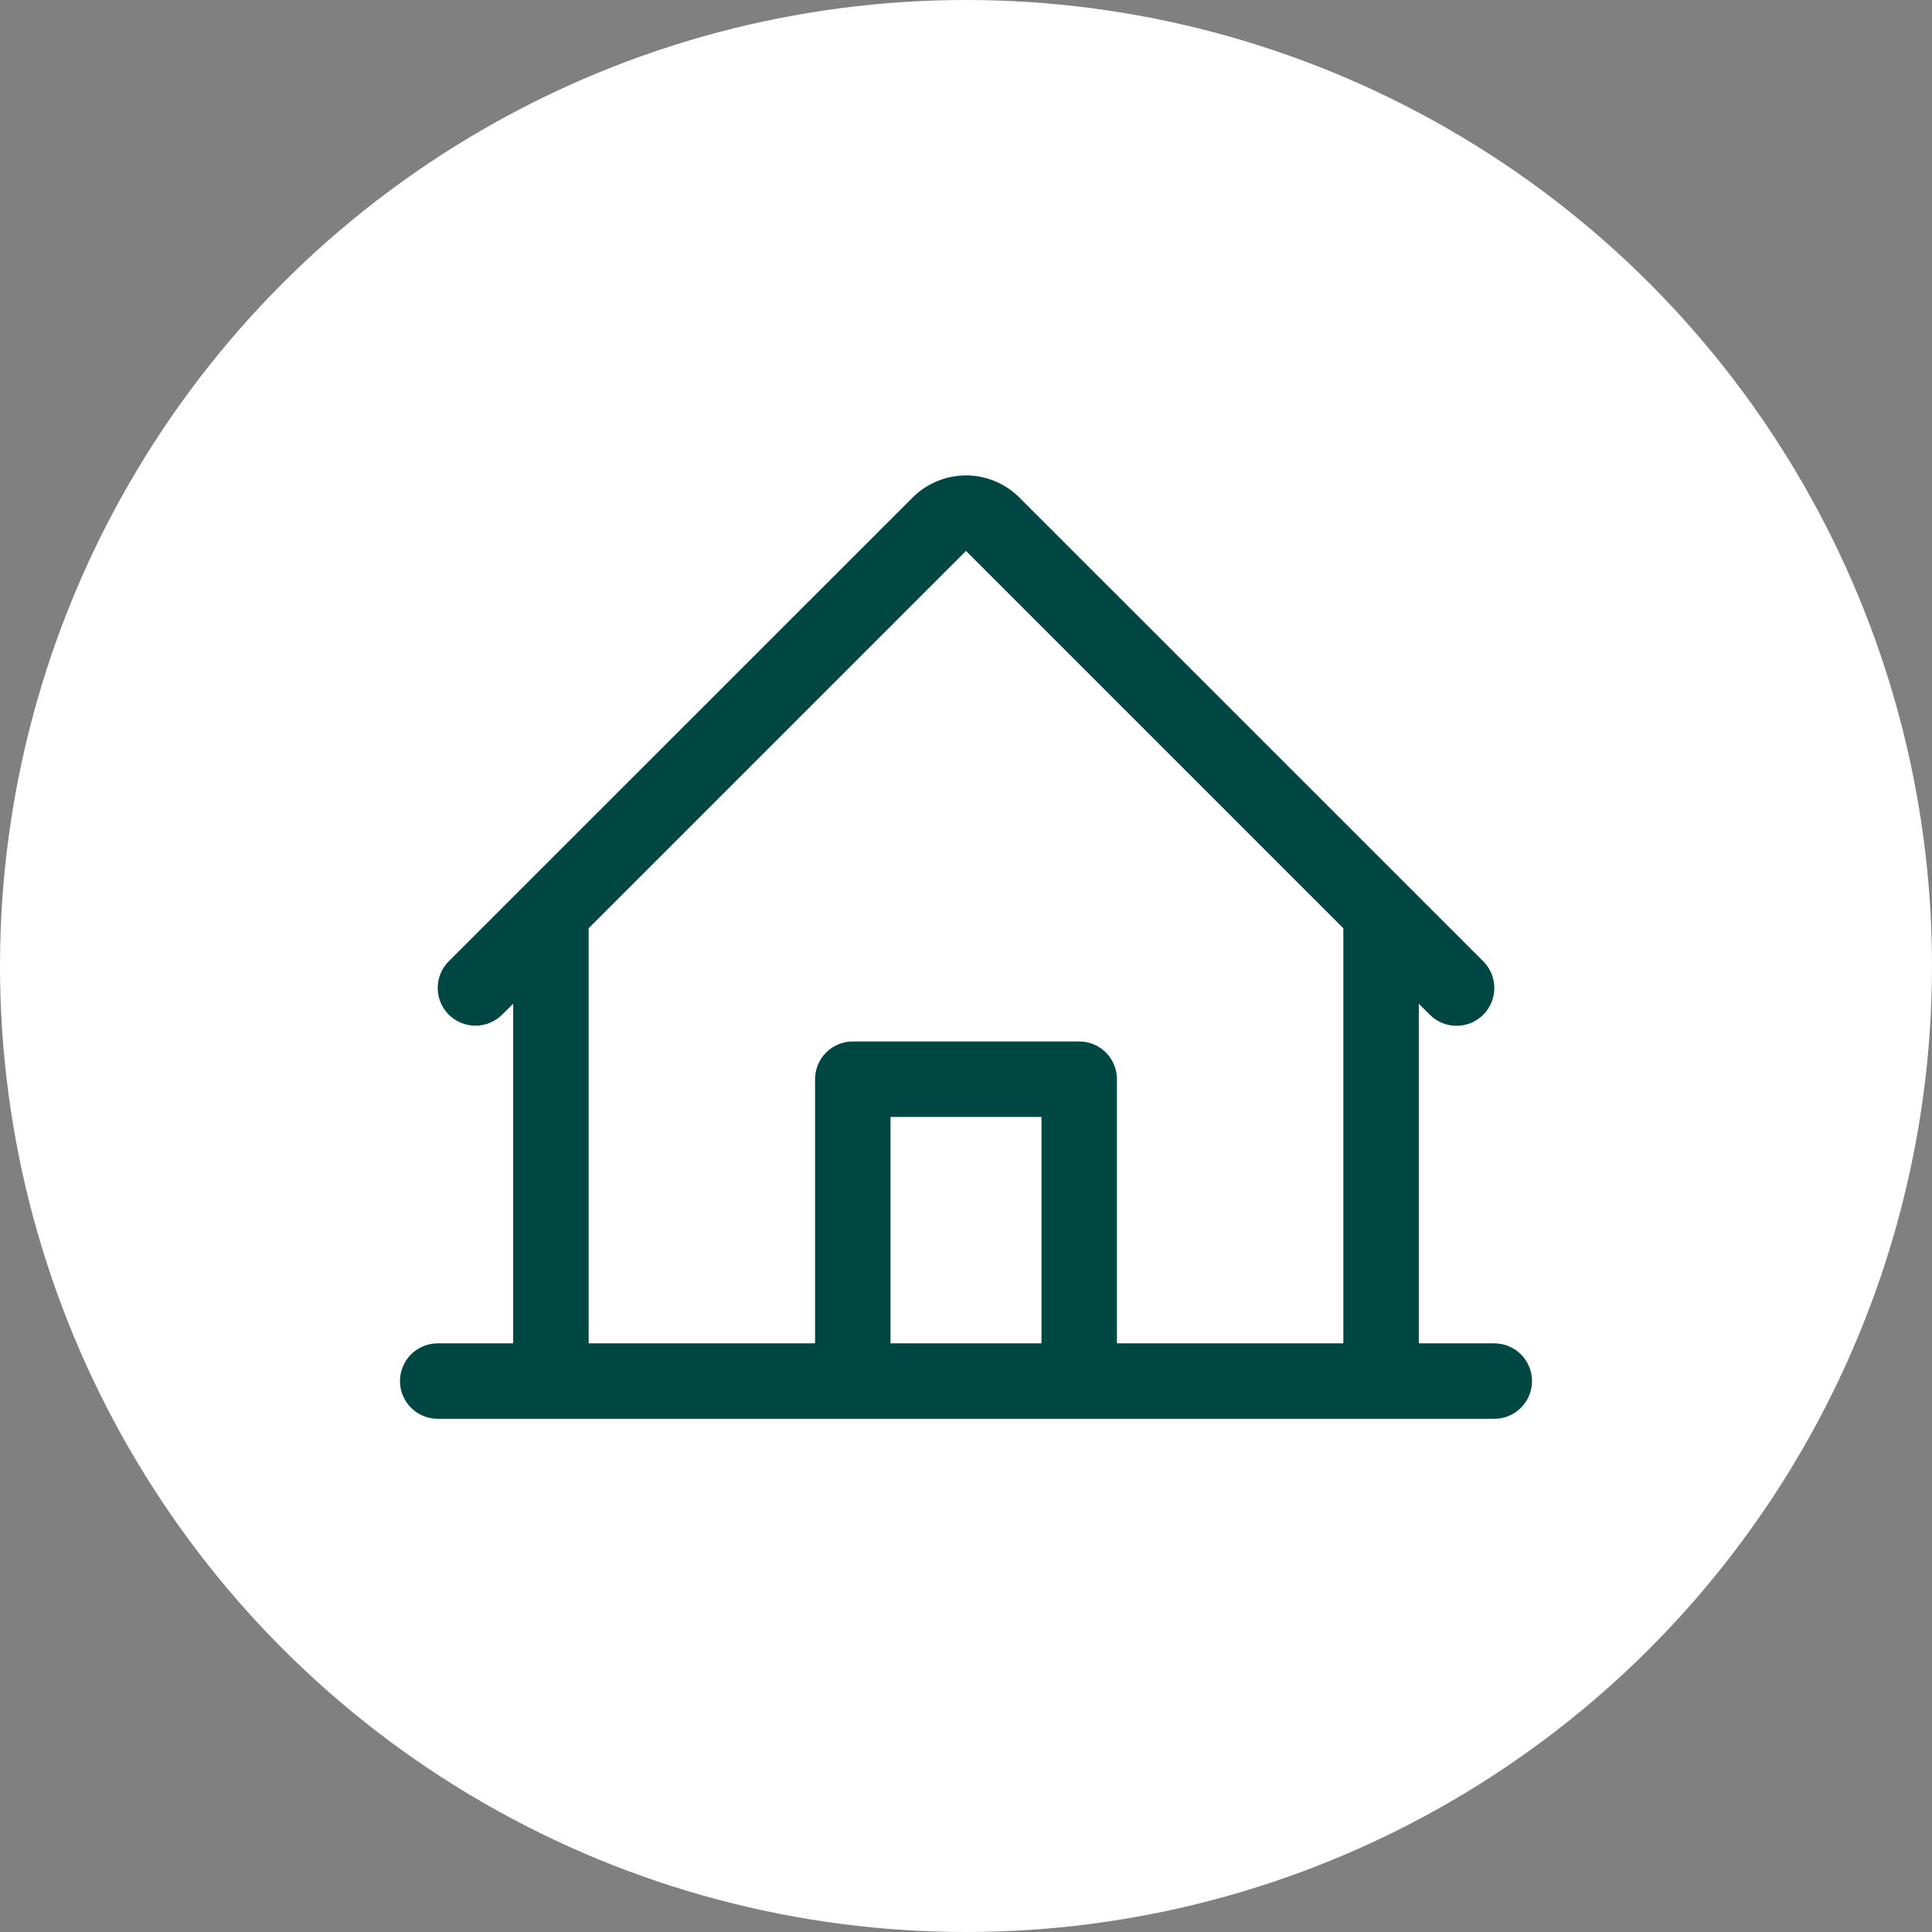
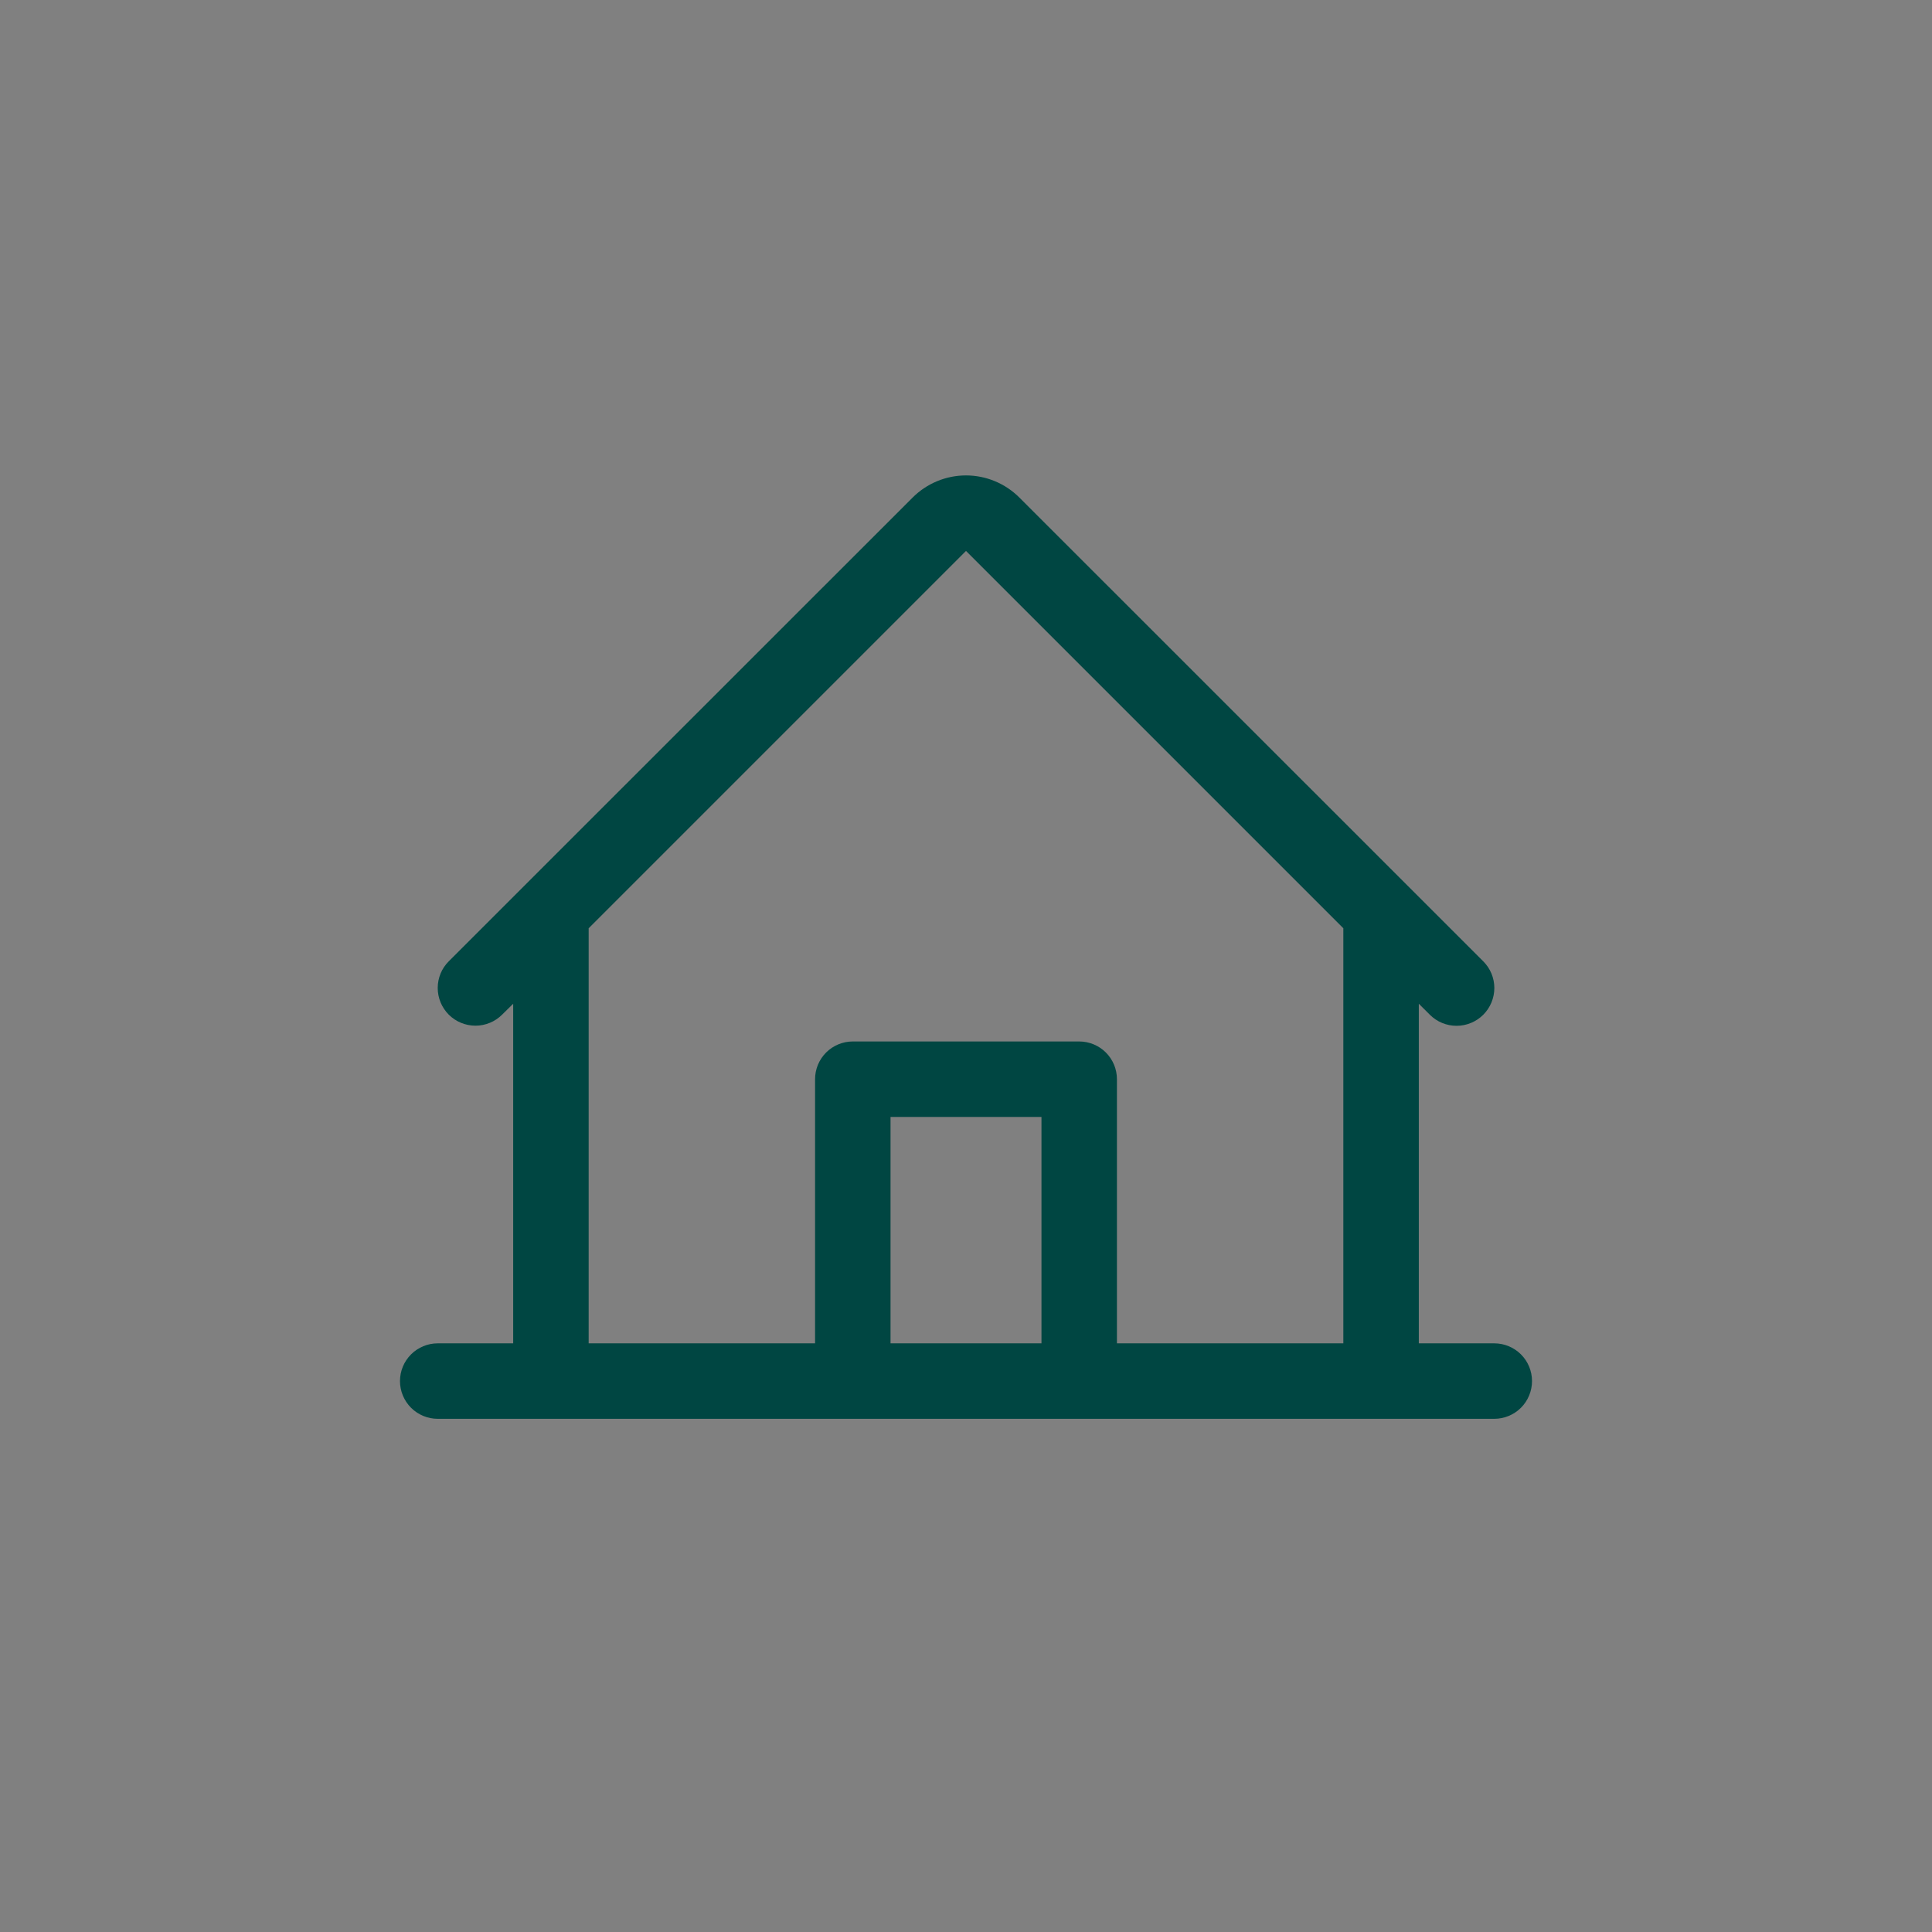
<svg xmlns="http://www.w3.org/2000/svg" width="64" height="64" viewBox="0 0 64 64" fill="none">
  <rect x="0" y="0" width="64" height="64" fill="#808080" stroke="none" />
-   <circle cx="32" cy="32" r="32" fill="white" />
  <path d="M49.5 44.5H47V33.25L47.366 33.615C47.601 33.85 47.919 33.982 48.251 33.981C48.583 33.981 48.901 33.849 49.136 33.614C49.37 33.379 49.502 33.06 49.502 32.728C49.502 32.397 49.369 32.078 49.134 31.844L33.767 16.481C33.298 16.013 32.663 15.749 32 15.749C31.337 15.749 30.702 16.013 30.233 16.481L14.866 31.844C14.631 32.078 14.5 32.396 14.5 32.728C14.5 33.059 14.632 33.377 14.866 33.612C15.101 33.846 15.419 33.977 15.751 33.977C16.082 33.977 16.4 33.845 16.634 33.611L17 33.25V44.5H14.5C14.168 44.5 13.851 44.632 13.616 44.866C13.382 45.1 13.25 45.418 13.25 45.75C13.25 46.081 13.382 46.399 13.616 46.634C13.851 46.868 14.168 47 14.5 47H49.5C49.831 47 50.15 46.868 50.384 46.634C50.618 46.399 50.75 46.081 50.75 45.75C50.75 45.418 50.618 45.1 50.384 44.866C50.15 44.632 49.831 44.5 49.5 44.5ZM19.5 30.75L32 18.25L44.5 30.75V44.5H37V35.75C37 35.418 36.868 35.1 36.634 34.866C36.4 34.632 36.081 34.5 35.75 34.5H28.25C27.919 34.5 27.601 34.632 27.366 34.866C27.132 35.1 27 35.418 27 35.75V44.5H19.5V30.75ZM34.5 44.5H29.5V37H34.5V44.5Z" fill="#004642" />
</svg>